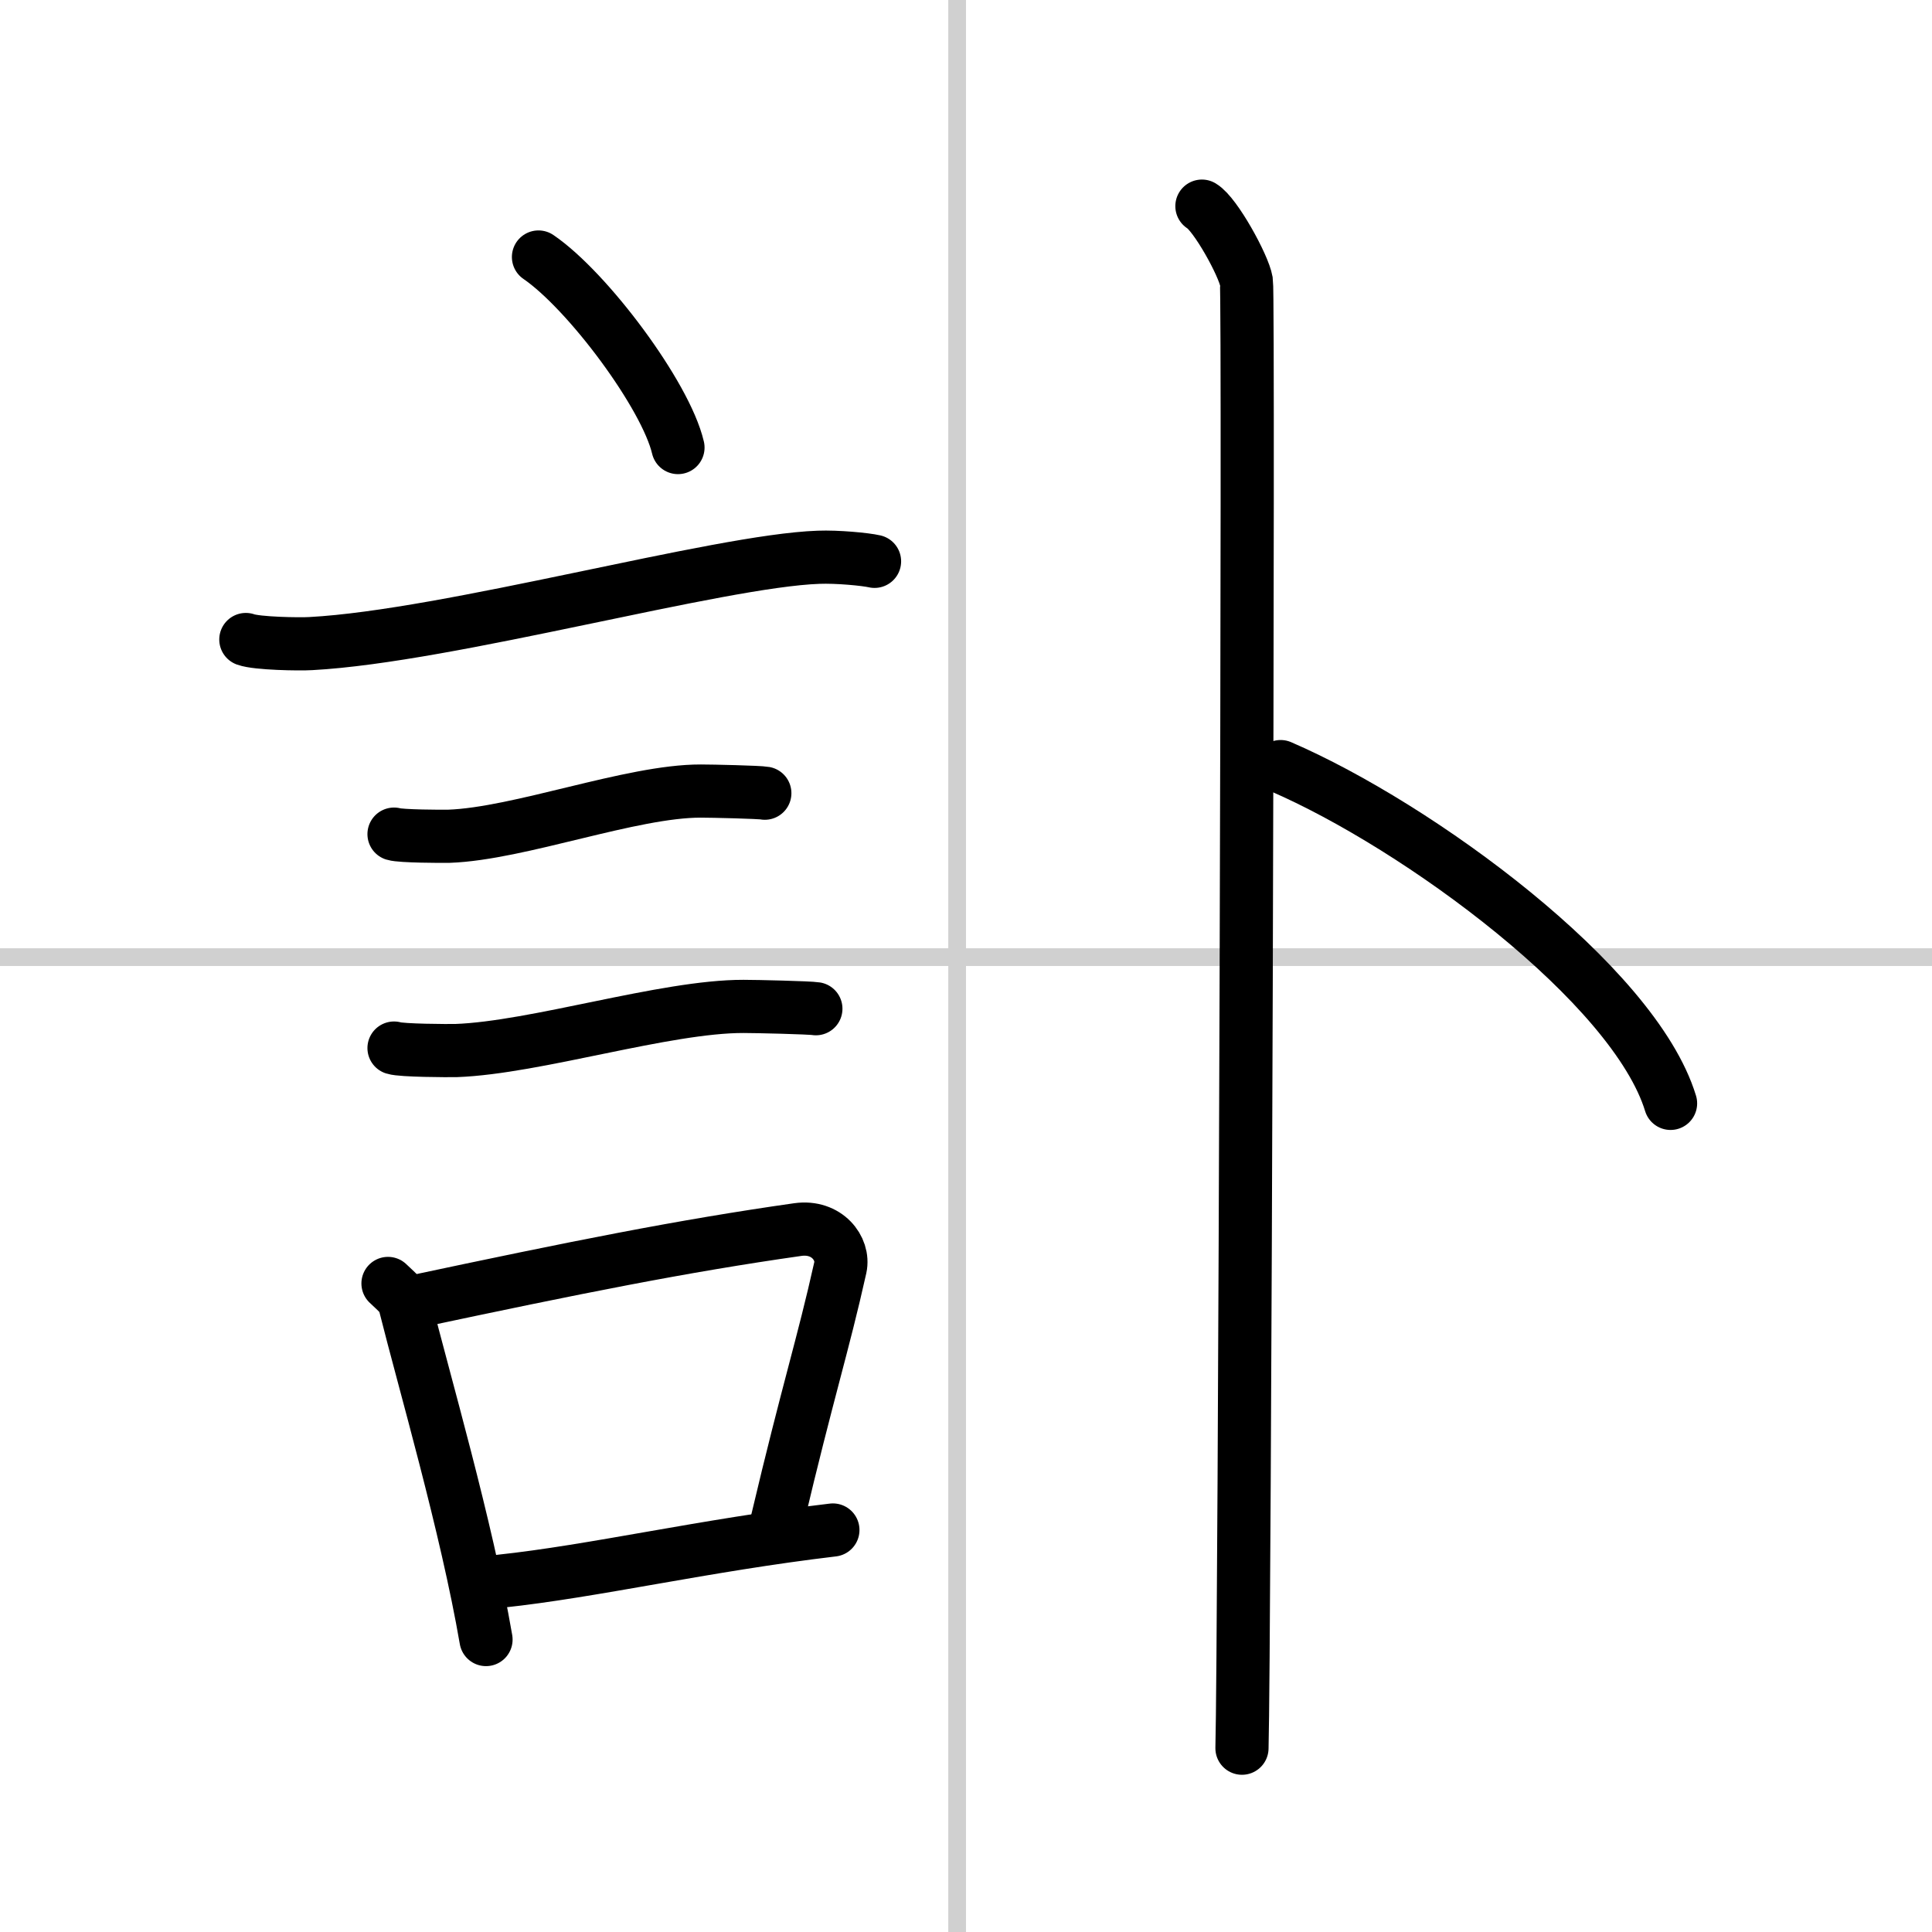
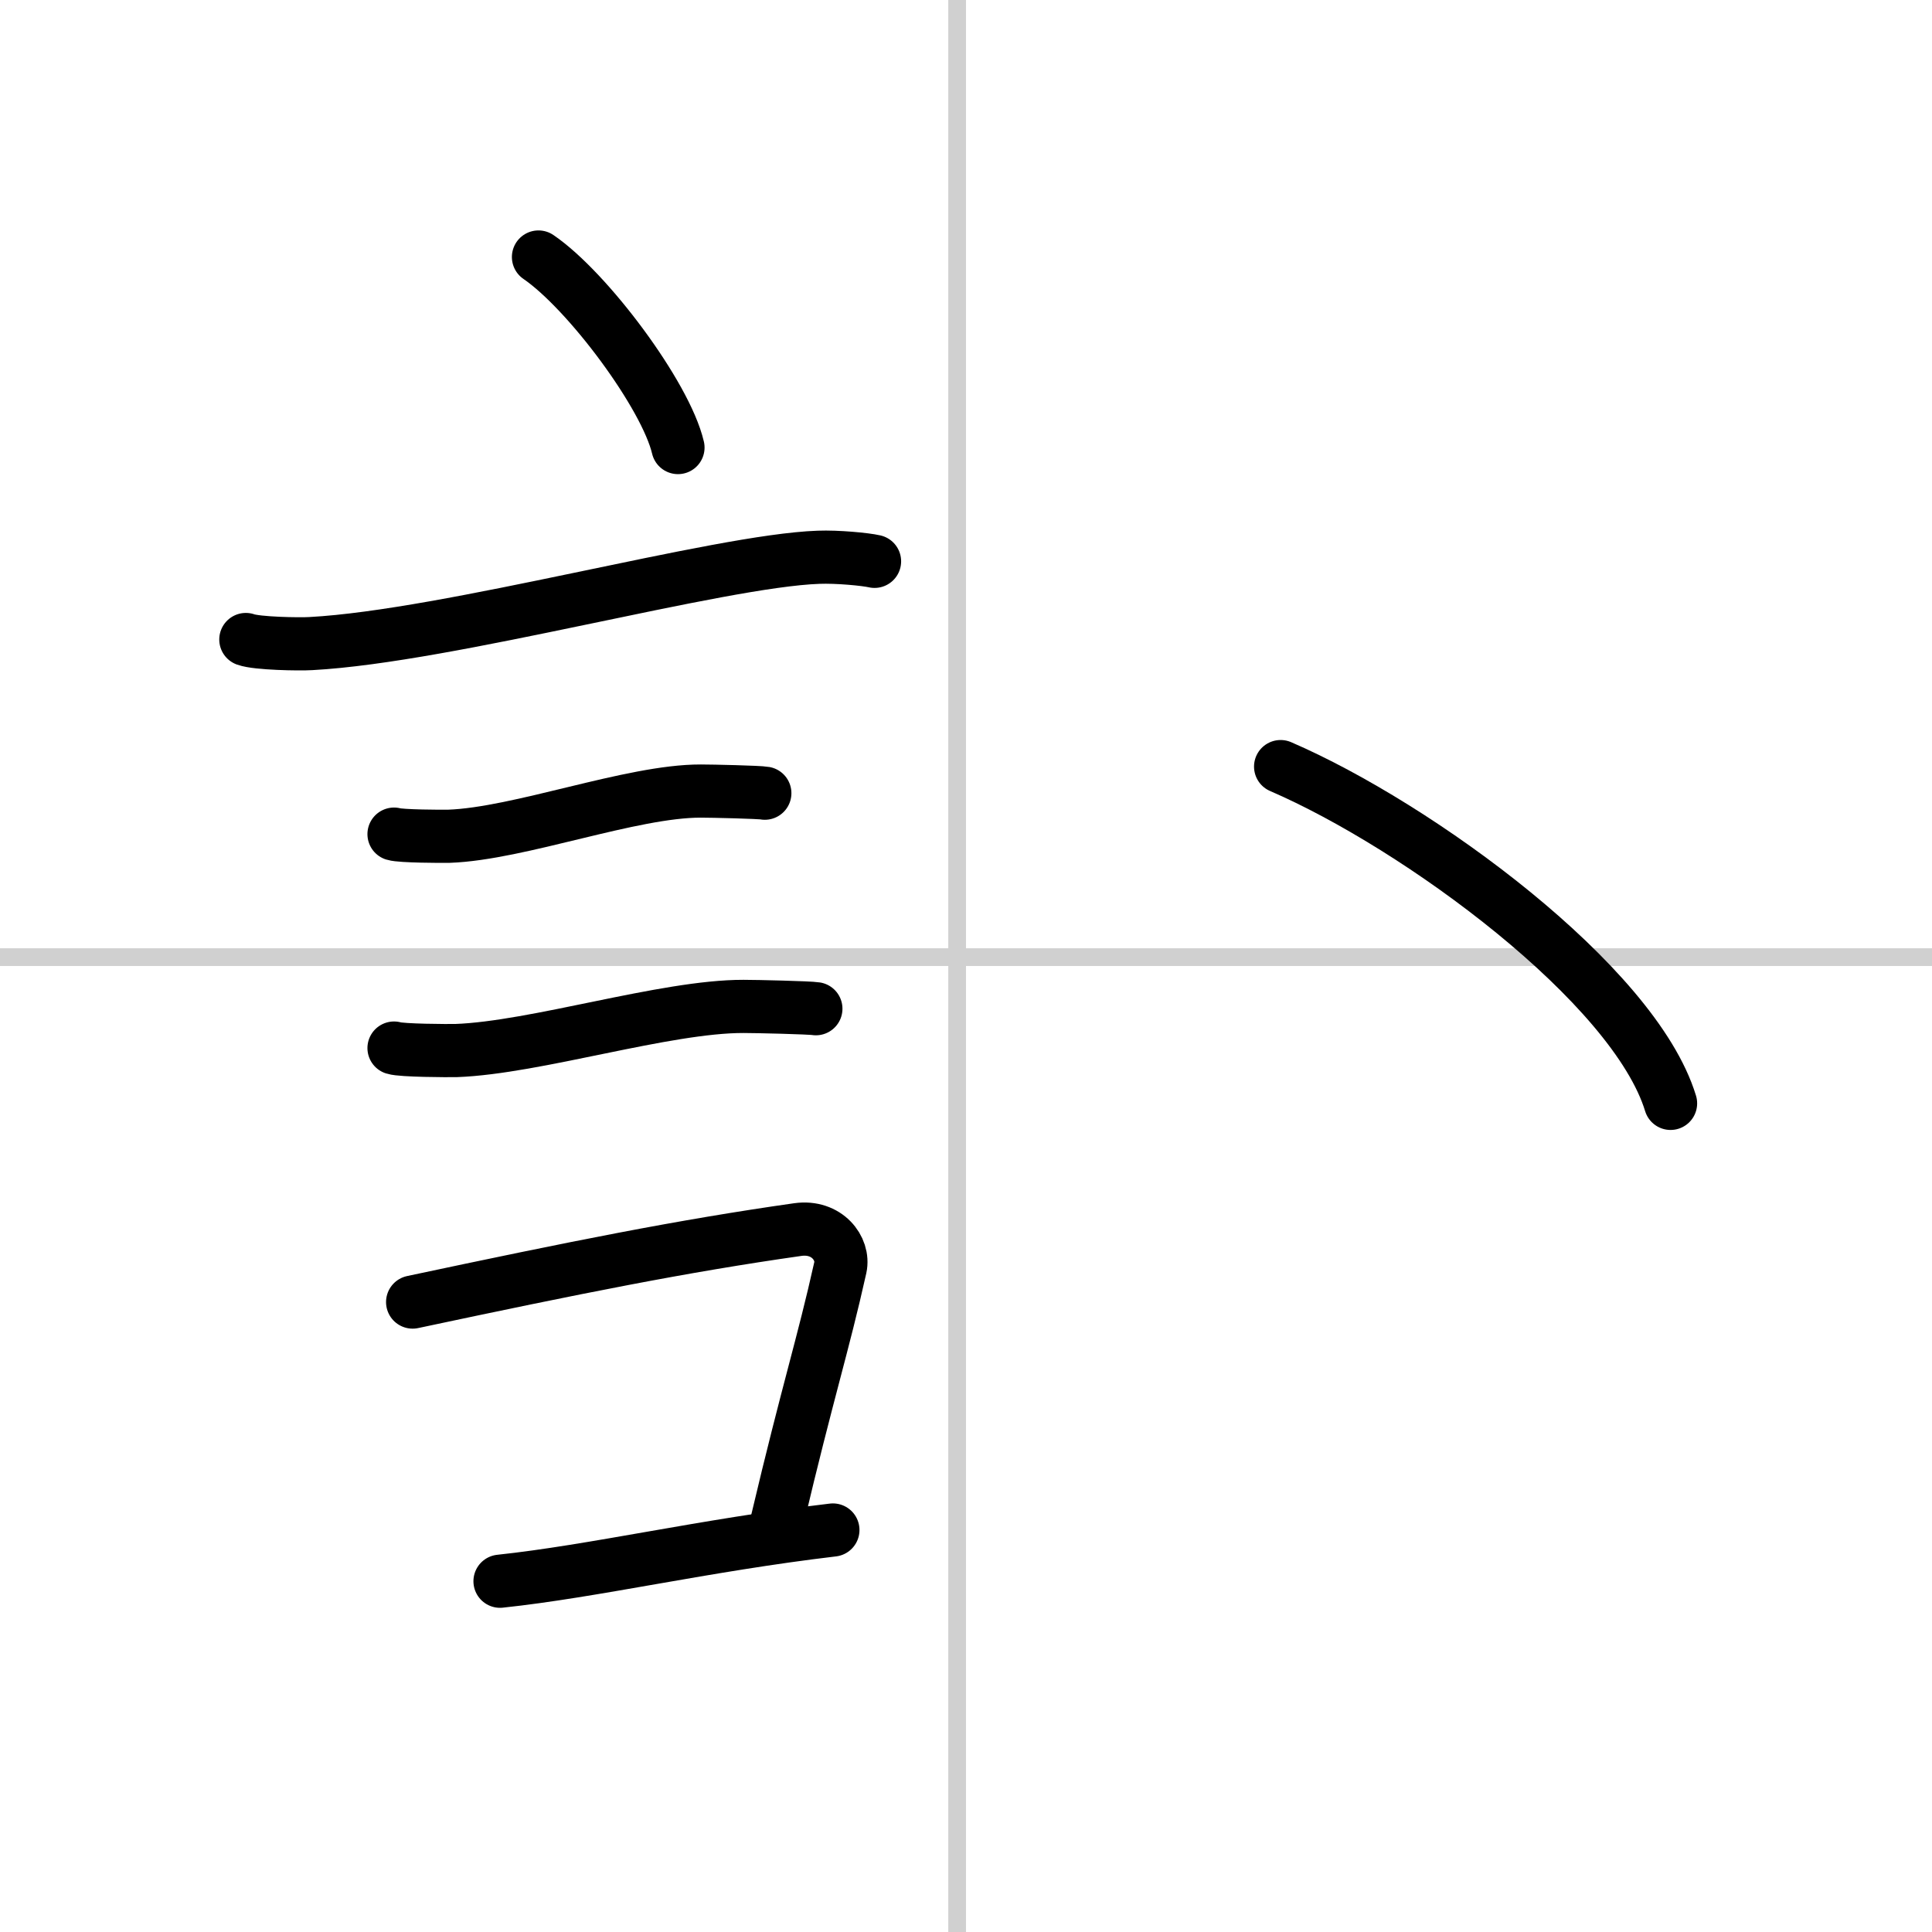
<svg xmlns="http://www.w3.org/2000/svg" width="400" height="400" viewBox="0 0 109 109">
  <rect x="0" y="0" width="109" height="109" fill="#808080" stroke="none" />
  <g fill="none" stroke="#000" stroke-linecap="round" stroke-linejoin="round" stroke-width="3">
    <rect width="100%" height="100%" fill="#fff" stroke="#fff" />
    <line x1="54" x2="54" y2="109" stroke="#d0d0d0" stroke-width="1" />
    <line x2="109" y1="54" y2="54" stroke="#d0d0d0" stroke-width="1" />
    <path d="m30.38 14.5c2.78 1.9 7.18 7.8 7.87 10.75" />
    <path d="m13.87 36.08c0.63 0.23 3.04 0.27 3.67 0.23 7.8-0.42 22.97-4.67 28.64-4.87 1.05-0.04 2.64 0.11 3.16 0.23" />
    <path d="m22.23 47.06c0.38 0.12 2.71 0.13 3.1 0.12 3.97-0.14 10.3-2.56 14.21-2.55 0.63 0 3.29 0.06 3.61 0.12" />
    <path d="m22.23 59.13c0.43 0.14 3.07 0.15 3.5 0.14 4.49-0.16 11.8-2.5 16.22-2.49 0.72 0 3.72 0.07 4.08 0.13" />
-     <path d="m21.89 72.41c0.38 0.38 0.82 0.68 0.95 1.17 1.09 4.36 3.48 12.52 4.58 18.92" />
    <path d="m23.28 73.46c9.22-1.96 15.19-3.16 21.73-4.09 1.64-0.23 2.63 1.07 2.4 2.14-0.98 4.4-1.83 6.95-3.56 14.27" />
    <path d="m28.21 89.21c5.29-0.56 11.52-2.03 18.78-2.89" />
-     <path d="m67.81 11.63c0.76 0.45 2.36 3.35 2.51 4.25s-0.1 77.15-0.25 82.75" />
    <path d="m72.25 43.25c7.76 3.35 19.95 12.28 22 19" />
  </g>
</svg>